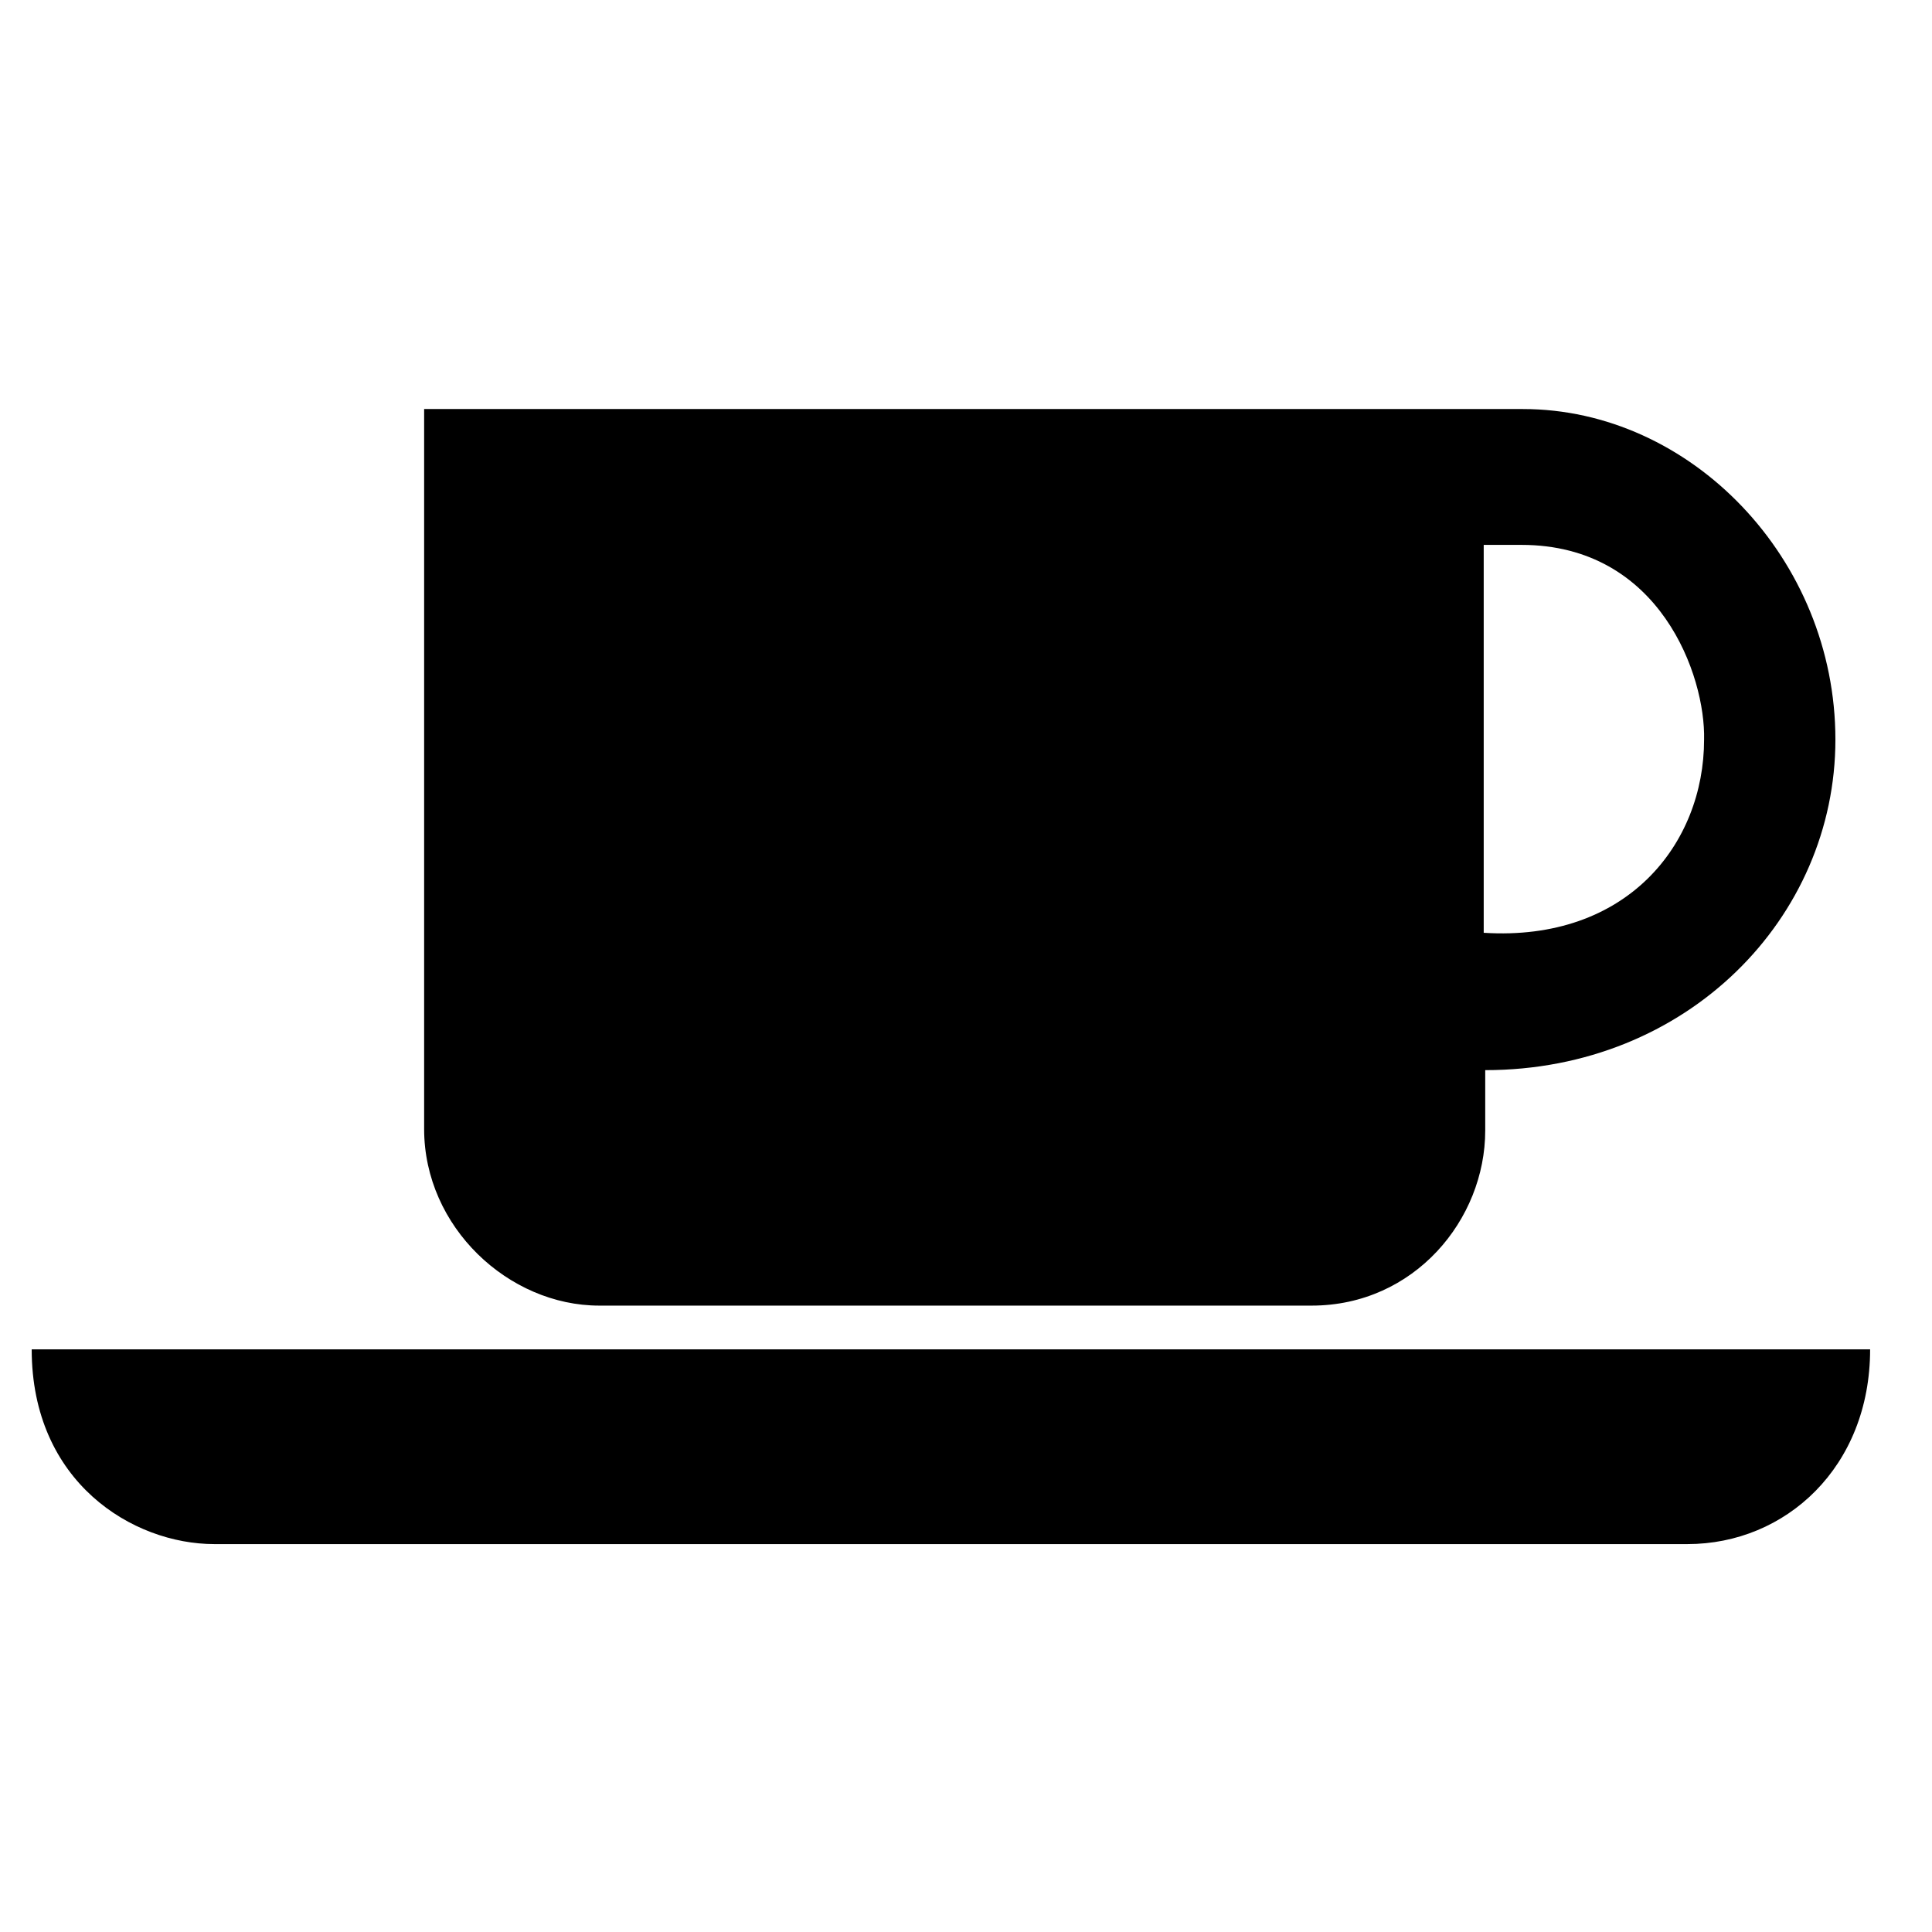
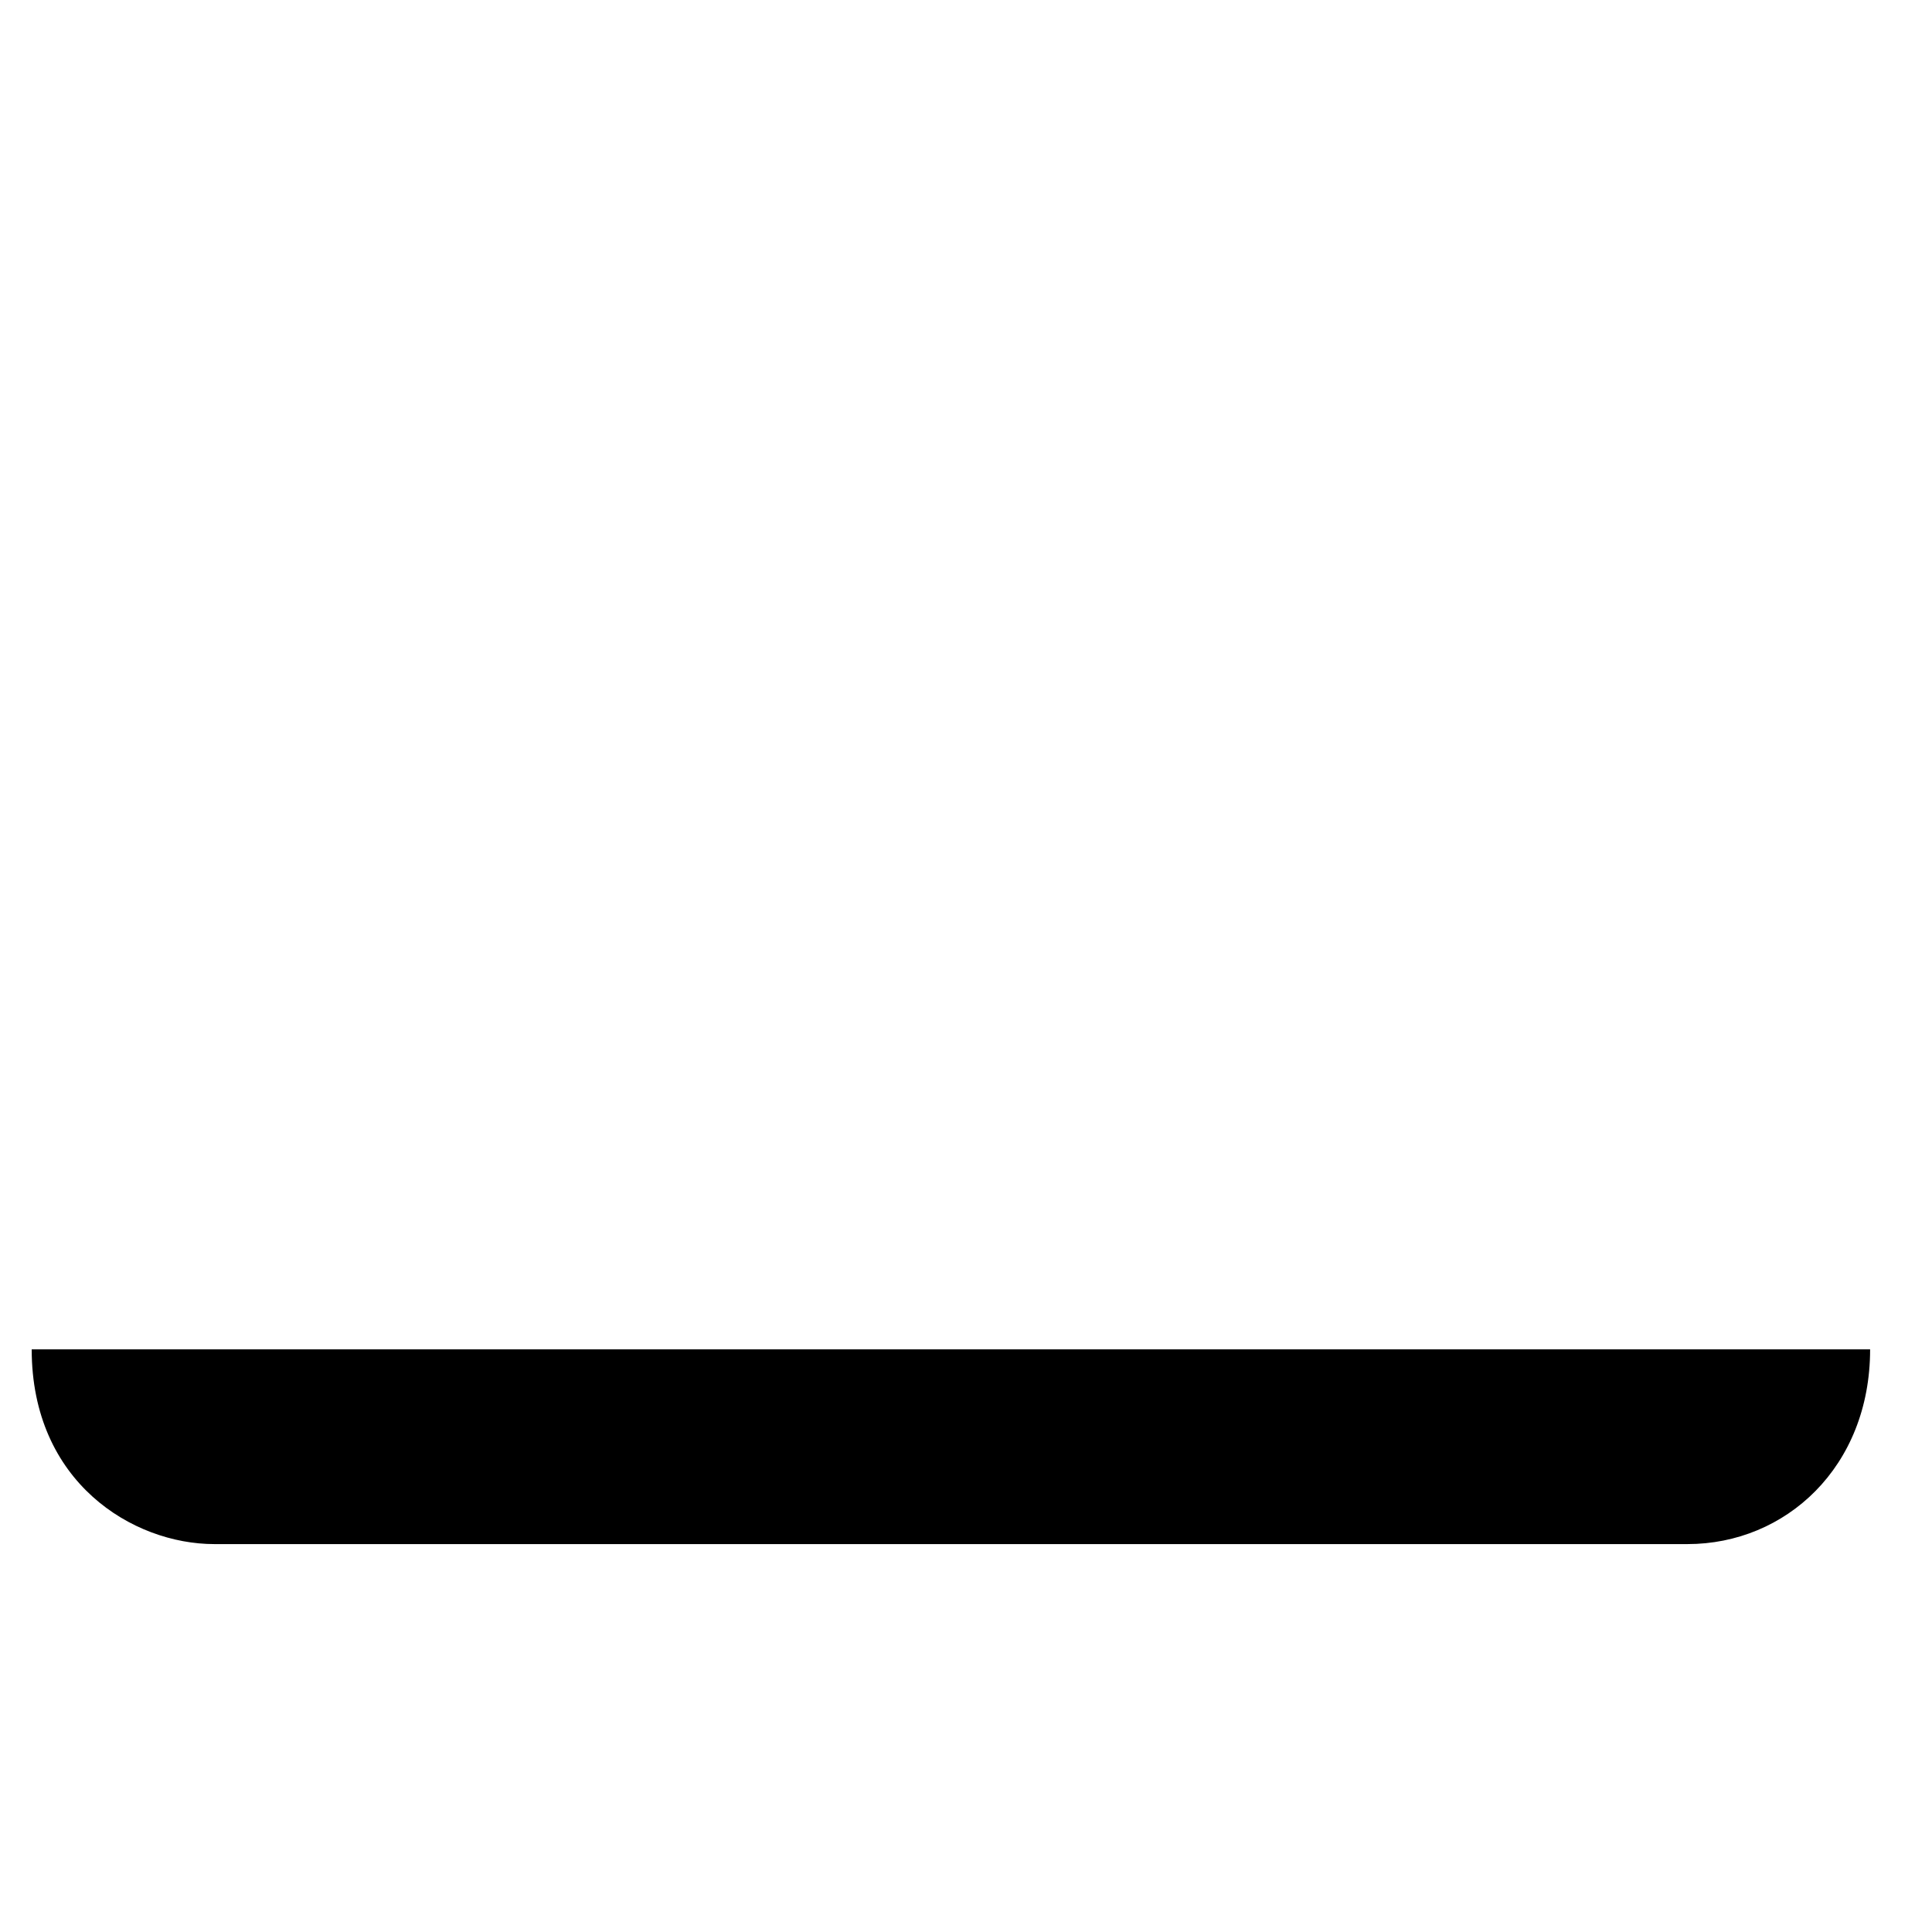
<svg xmlns="http://www.w3.org/2000/svg" fill="#000000" height="800px" width="800px" version="1.1" id="Layer_1" viewBox="0 0 128 82" xml:space="preserve">
  <g>
    <path d="M2.1,66.4c0,8.8,6.7,12.9,12.1,12.9h97.6c6.5,0,12.1-5.1,12.1-12.9H2.1z" />
-     <path d="M39.7,63.5h47.2c6.8,0,11.5-5.7,11.5-11.6v-4c13.4,0,23.2-10.1,23.2-21.9c0-12-9.6-21.9-20.7-21.9H28.1v47.7   C28.1,58.3,33.7,63.5,39.7,63.5z M98.3,13.1l2.5,0l0,0c9.2,0,12.2,8.7,12.1,12.9l0,0c0,6.9-5.1,13.4-14.6,12.8V13.1z" />
  </g>
</svg>